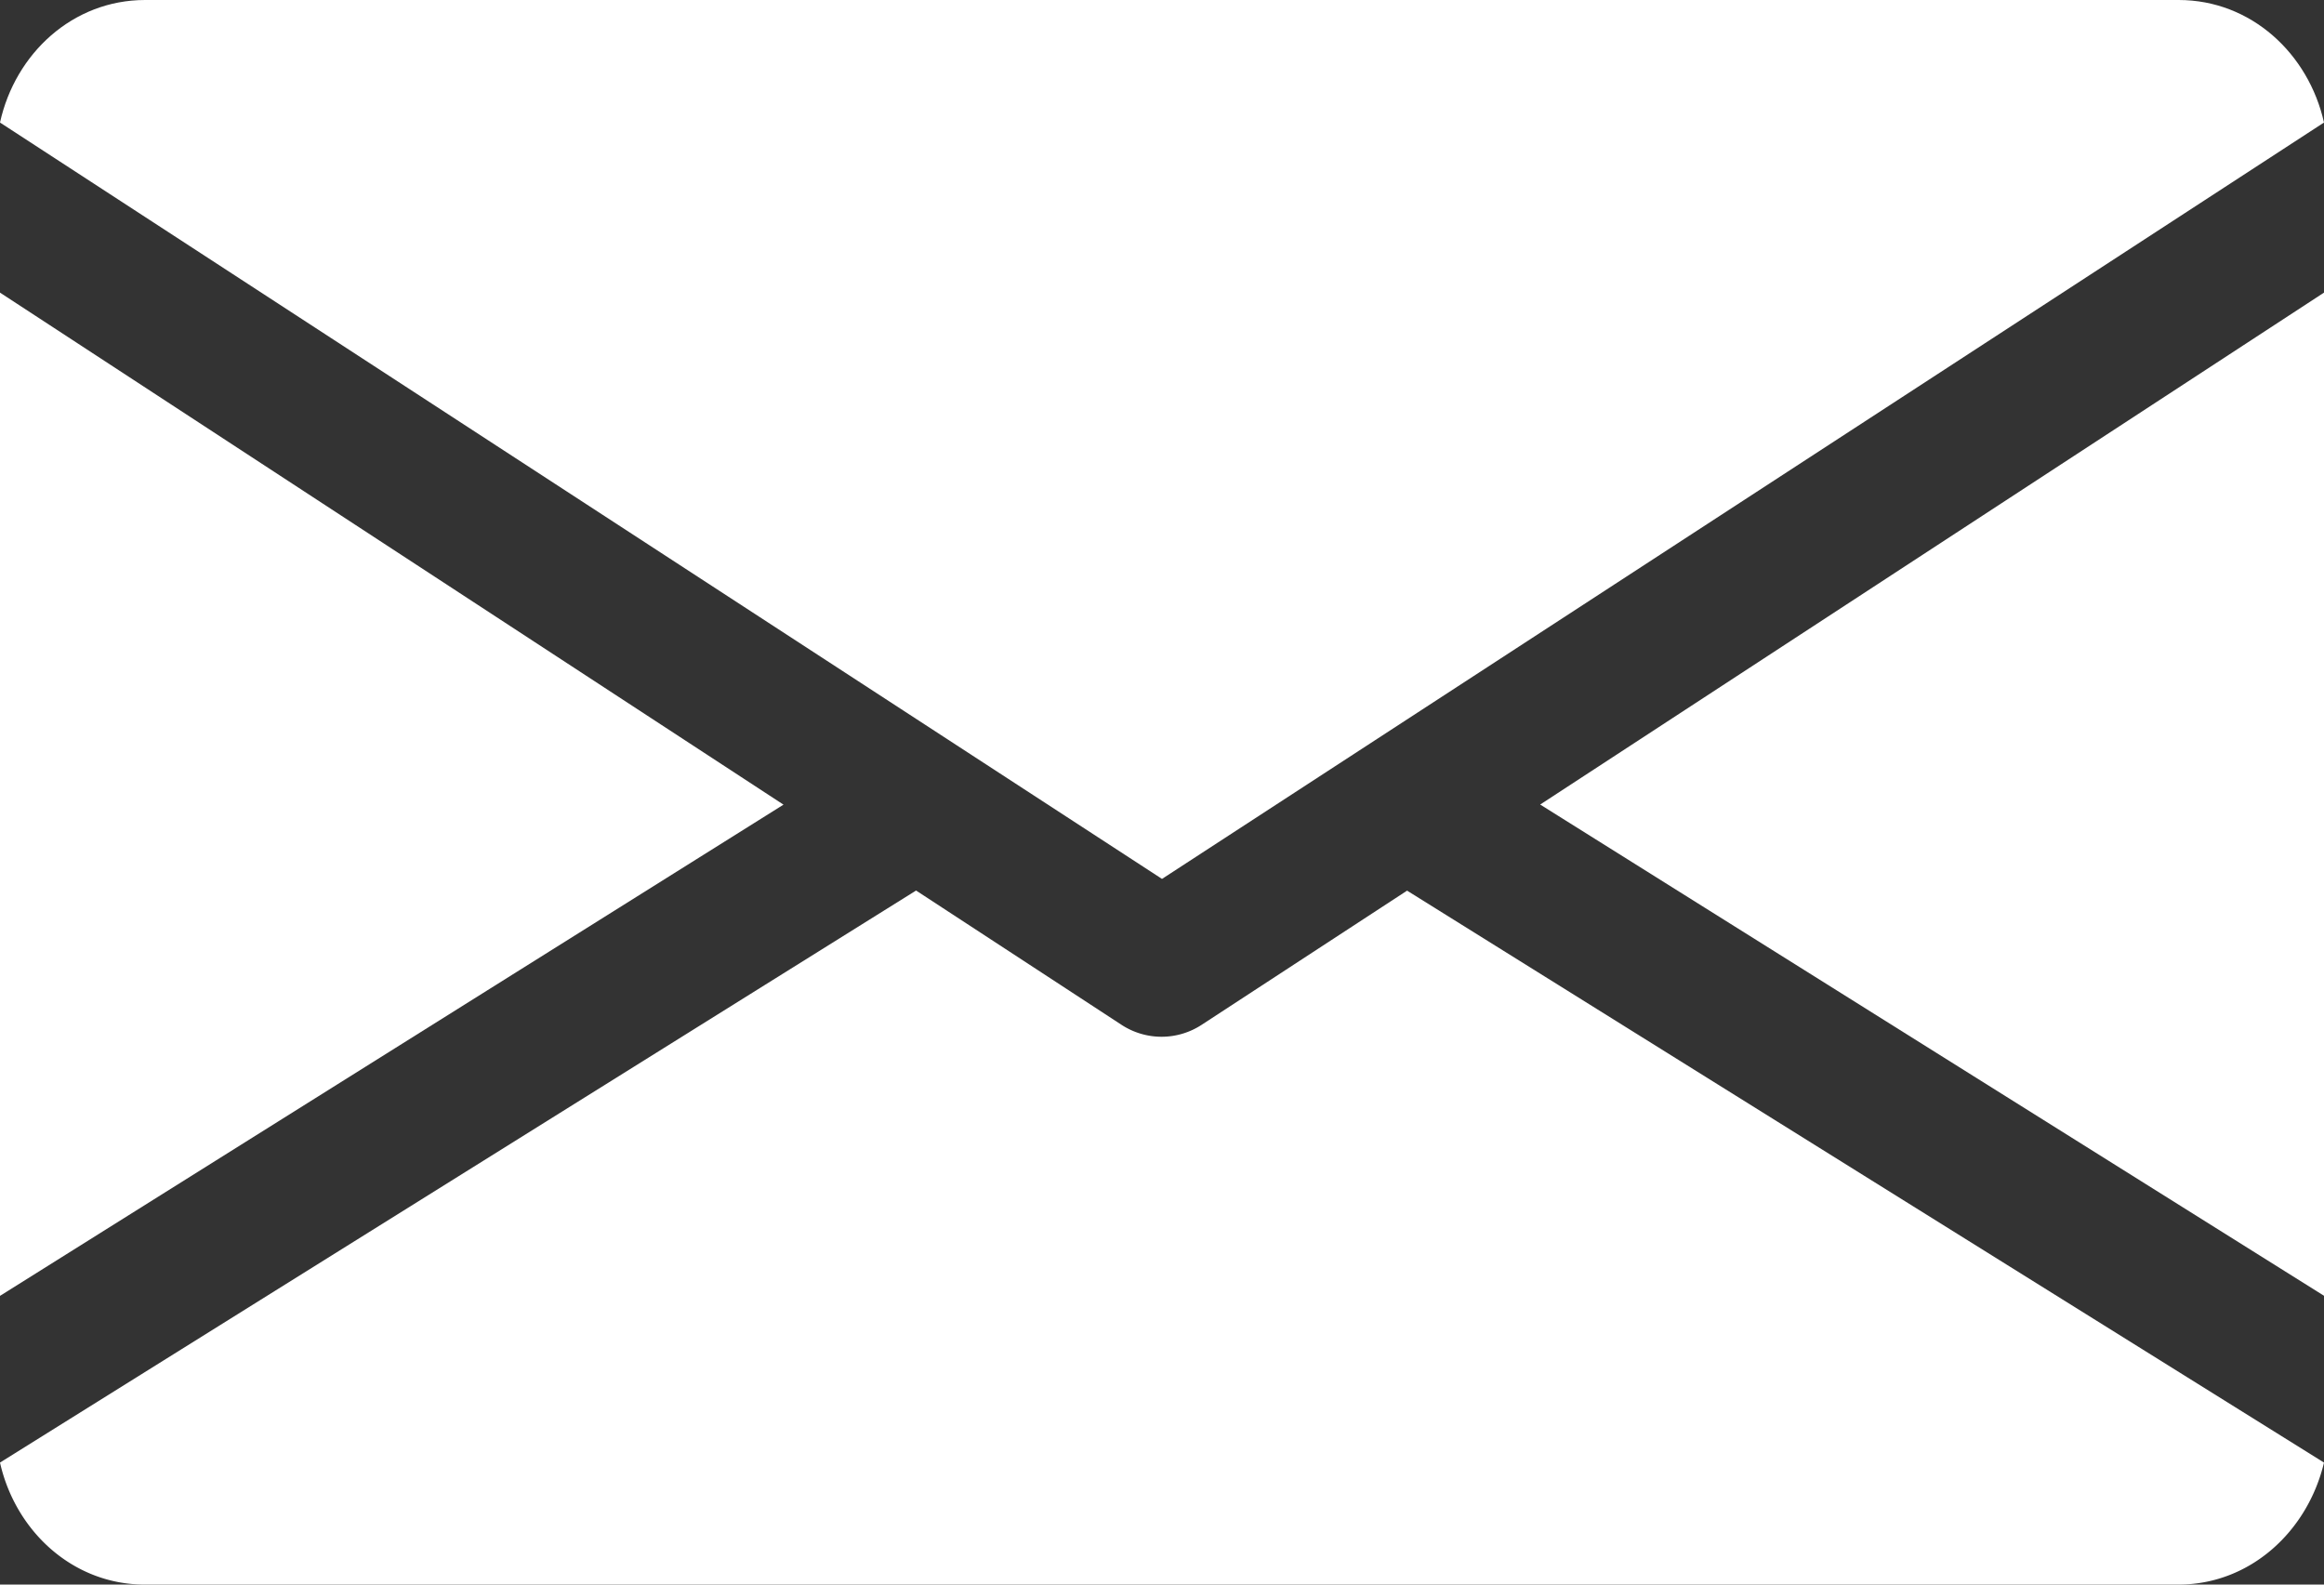
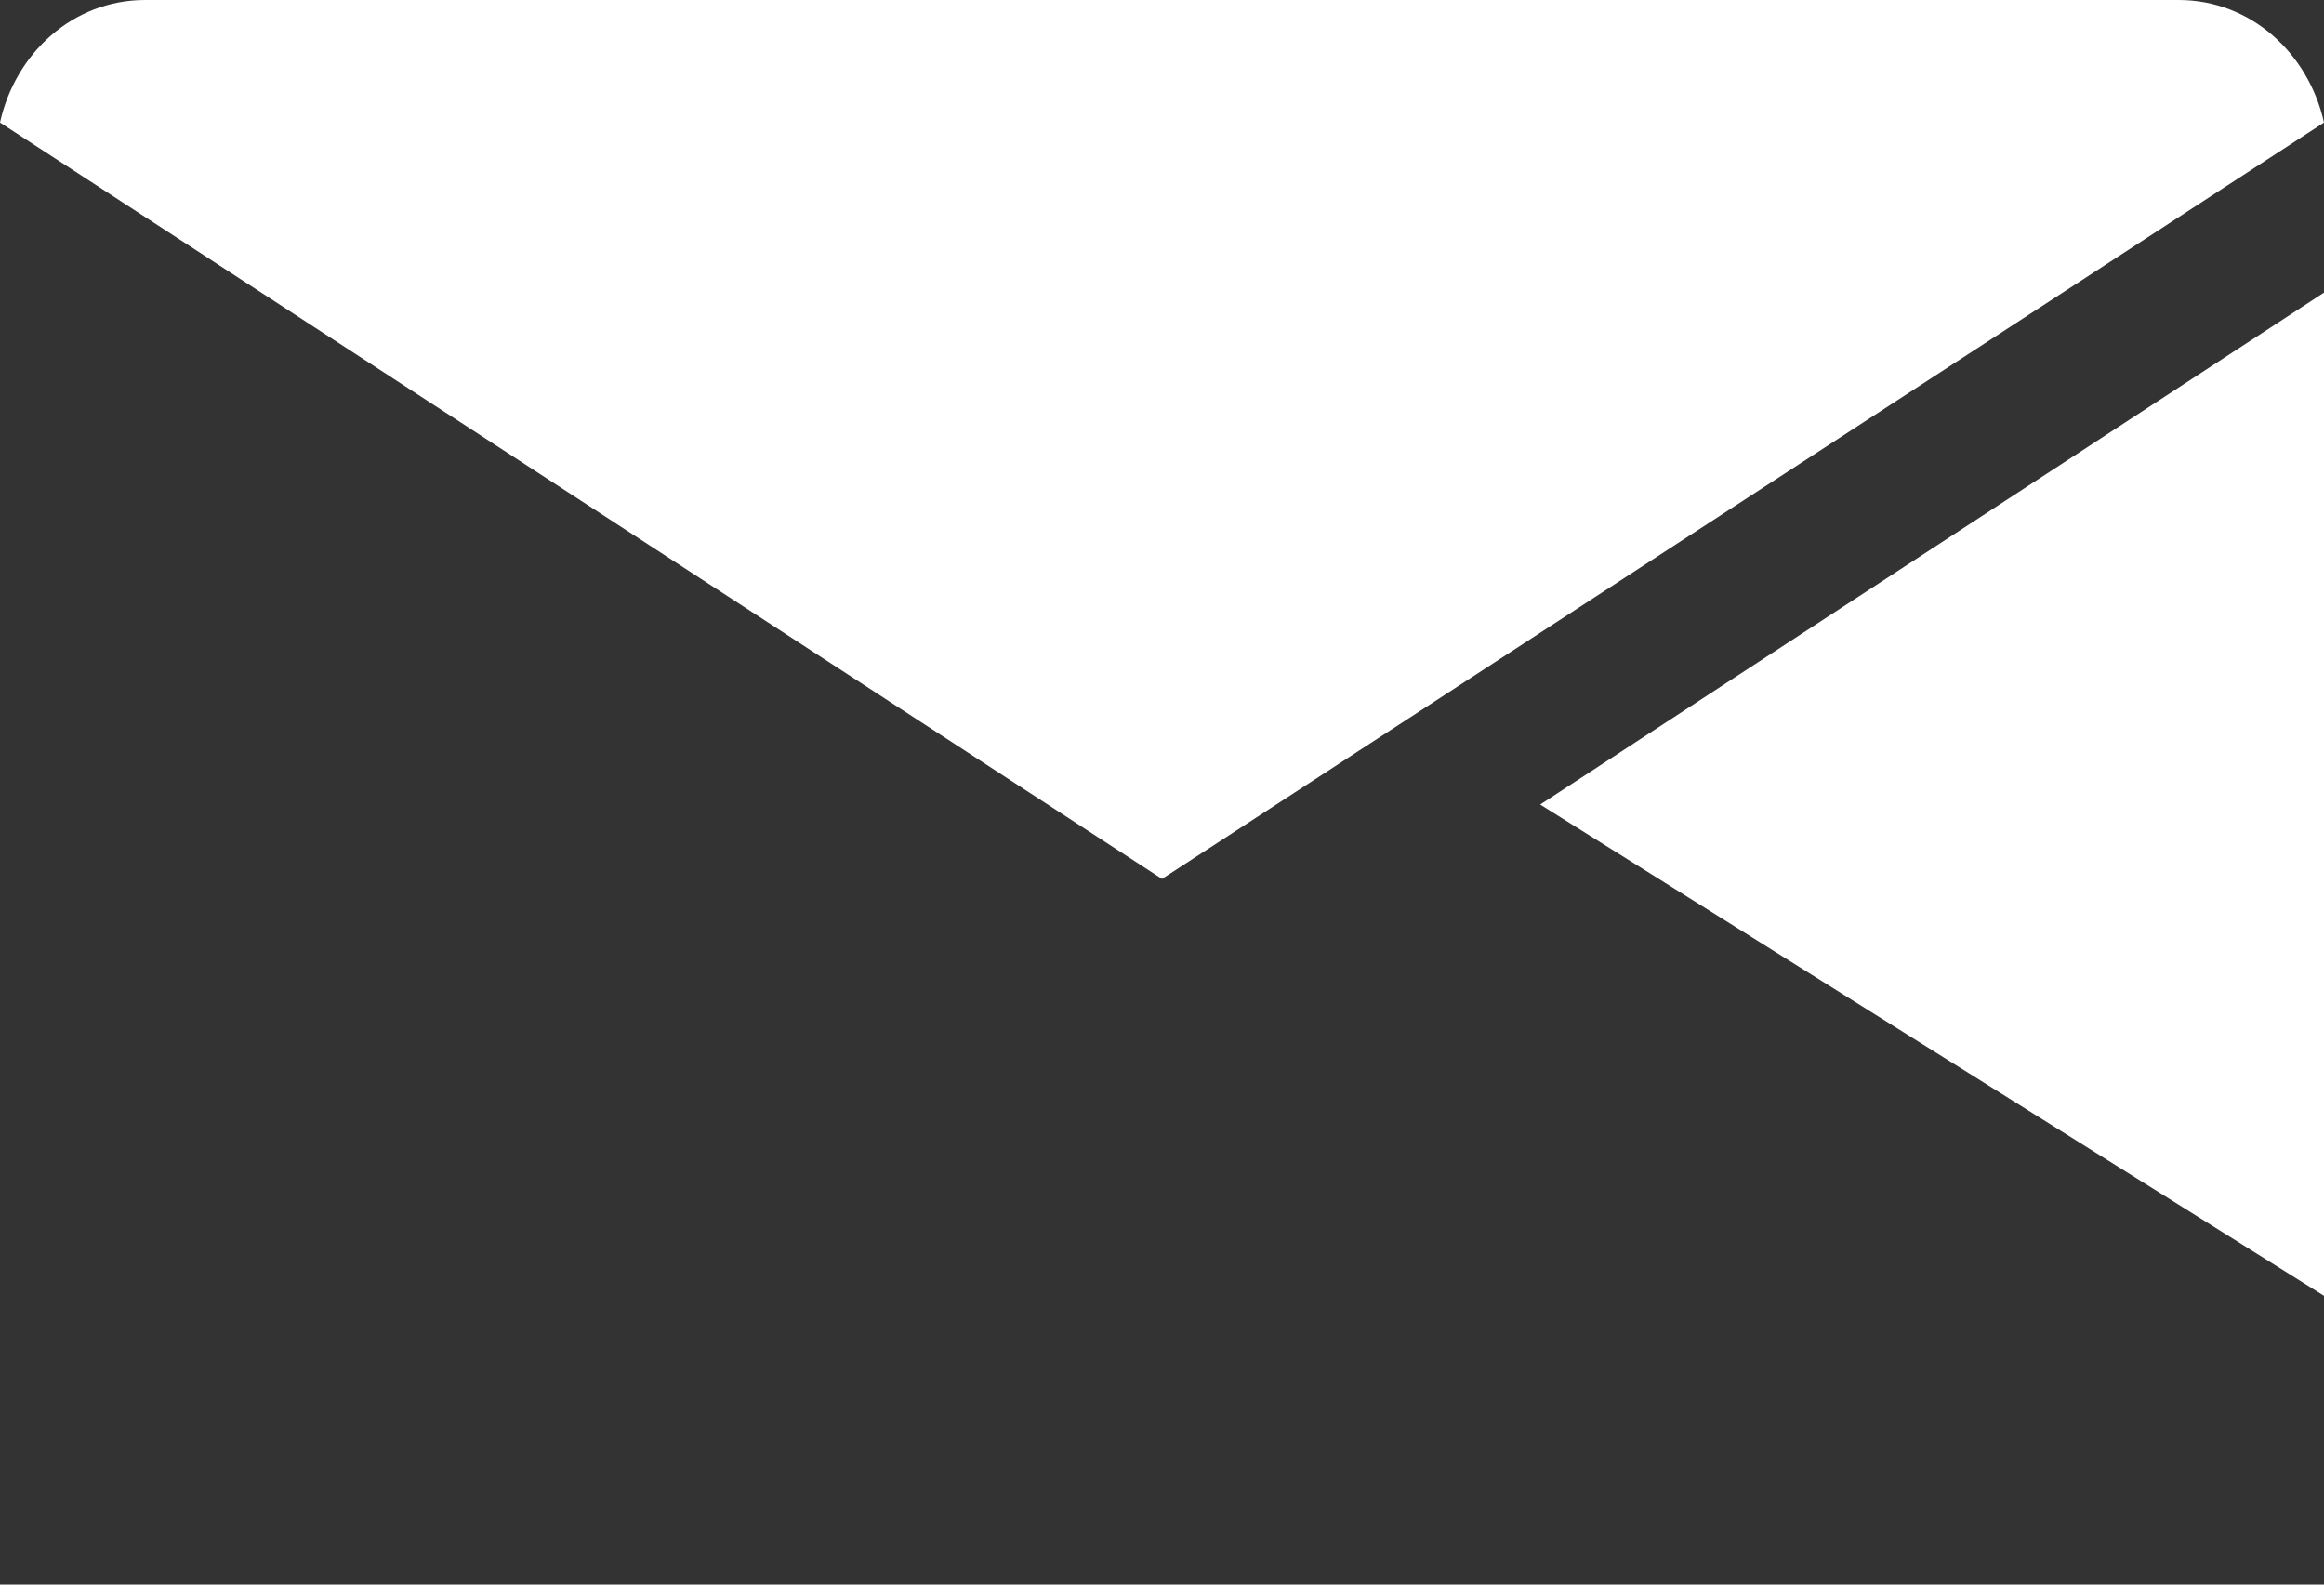
<svg xmlns="http://www.w3.org/2000/svg" width="22" height="15" viewBox="0 0 22 15">
  <rect x="0" y="0" width="22" height="15" fill="#333333" stroke="none" />
  <g>
    <g>
      <g>
        <path fill="#fff" d="M14.58 7.616l7.42 4.65V2.77z" />
      </g>
      <g>
-         <path fill="#fff" d="M0 2.77v9.497l7.417-4.65z" />
-       </g>
+         </g>
      <g>
        <path fill="#fff" d="M20.624 0H1.374C.688 0 .144.507 0 1.16l11 7.16 11-7.16C21.854.508 21.31 0 20.624 0z" />
      </g>
      <g>
-         <path fill="#fff" d="M13.32 8.431l-1.946 1.271a.693.693 0 0 1-.756 0L8.672 8.43 0 13.845C.146 14.493.688 15 1.371 15h19.25c.683 0 1.225-.507 1.379-1.155z" />
-       </g>
+         </g>
    </g>
  </g>
</svg>